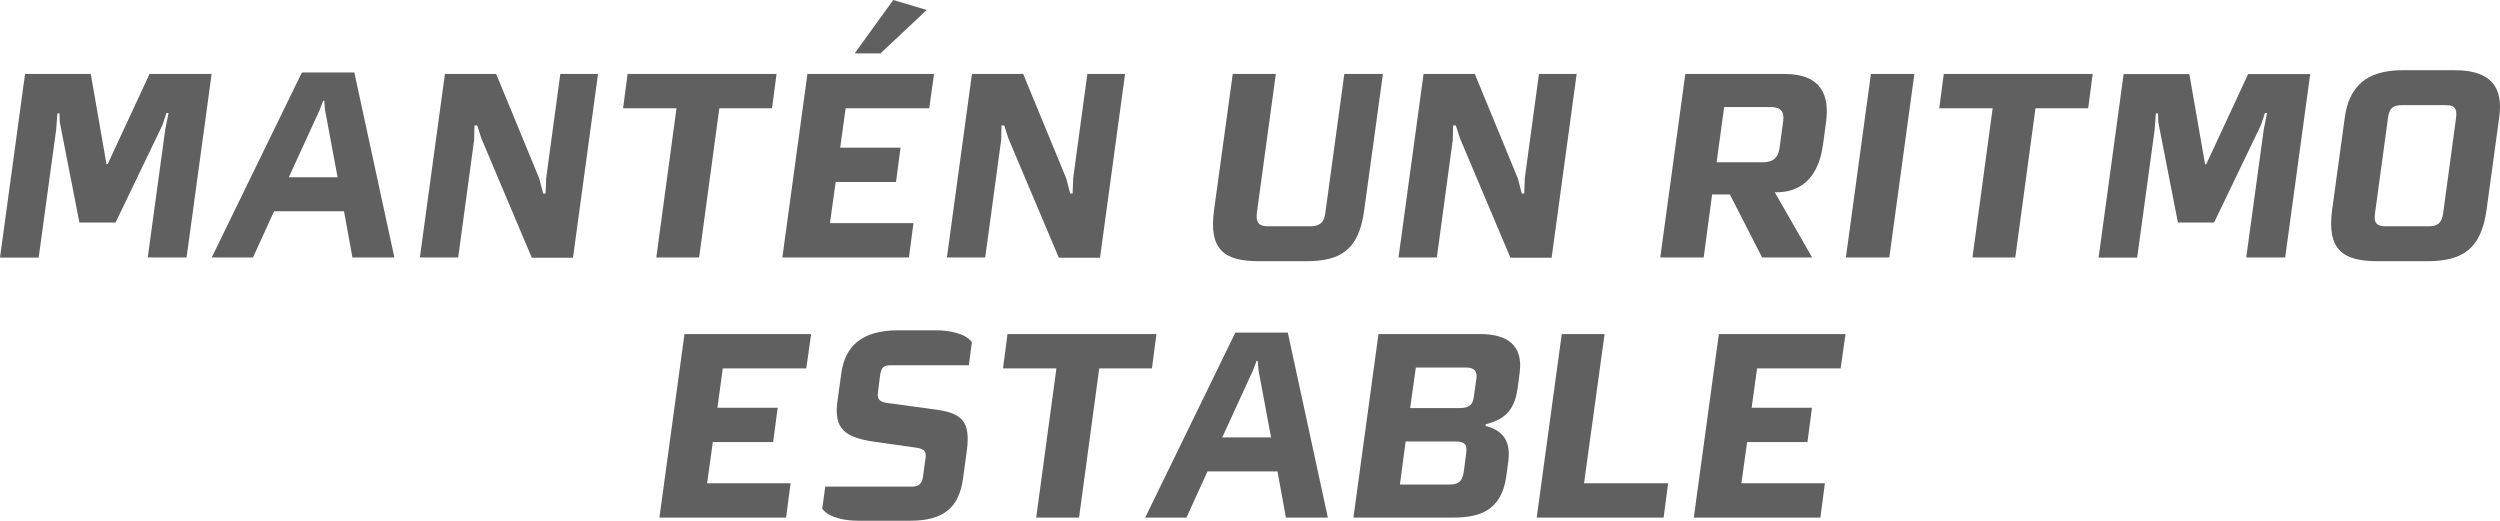
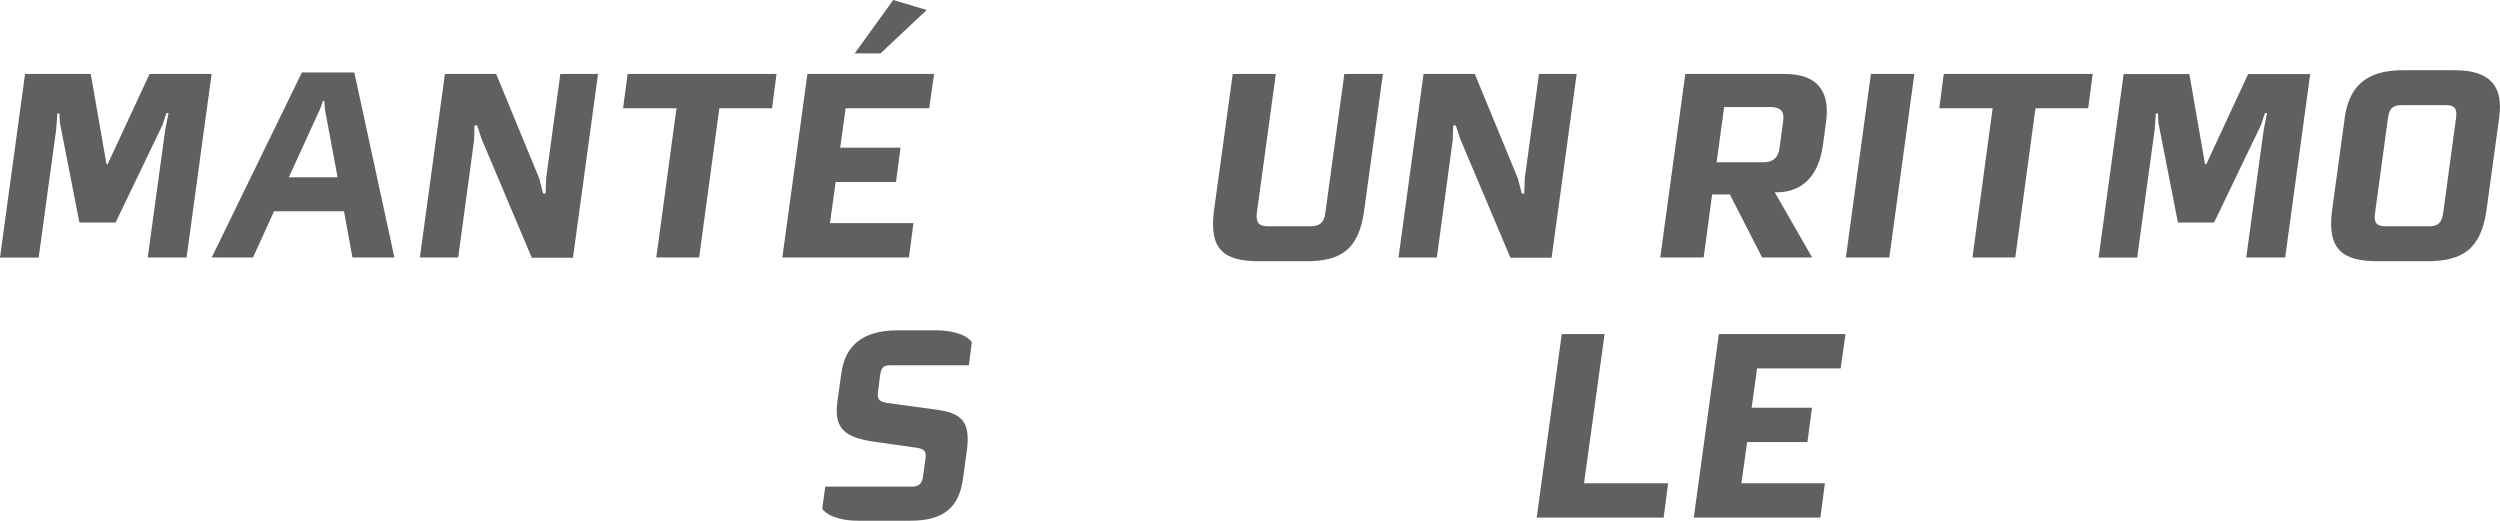
<svg xmlns="http://www.w3.org/2000/svg" id="Layer_2" data-name="Layer 2" viewBox="0 0 288.36 60.06">
  <defs>
    <style>
      .cls-1 {
        fill: #606060;
      }
    </style>
  </defs>
  <g id="Layer_1-2" data-name="Layer 1">
    <g>
      <path class="cls-1" d="m21.53,29.7h-4.49l2.02-14.76.38-1.91h-.24l-.45,1.37-5.42,11.27h-4.17l-2.26-11.55-.04-1.04h-.24l-.14,1.87-2.02,14.76H0L2.89,8.53h7.58l1.81,10.4h.14l4.83-10.4h7.16l-2.89,21.17Z" />
      <path class="cls-1" d="m40.65,29.7l-.97-5.33h-8.07l-2.43,5.33h-4.76l10.4-21.34h6.05l4.62,21.34h-4.83Zm-3.17-17.06l-.07-1.01h-.14l-.38,1.01-3.58,7.81h5.63l-1.46-7.81Z" />
      <path class="cls-1" d="m66.1,29.73h-4.76l-5.81-13.75-.49-1.51h-.31l-.04,1.66-1.84,13.57h-4.42l2.89-21.17h5.91l4.97,12.06.45,1.73h.28l.07-1.8,1.63-11.99h4.35l-2.89,21.2Z" />
      <path class="cls-1" d="m89.05,12.49h-6.08l-2.33,17.21h-4.94l2.33-17.21h-6.16l.52-3.96h17.18l-.52,3.96Z" />
      <path class="cls-1" d="m107.17,12.49h-9.63l-.63,4.54h6.96l-.52,3.96h-6.96l-.66,4.75h9.63l-.52,3.96h-14.6l2.89-21.17h14.61l-.56,3.96Zm-5.6-6.33h-2.99l4.45-6.16,3.86,1.15-5.32,5Z" />
-       <path class="cls-1" d="m126.89,29.73h-4.76l-5.81-13.75-.49-1.51h-.31l-.04,1.66-1.84,13.57h-4.42l2.89-21.17h5.91l4.97,12.06.45,1.73h.28l.07-1.8,1.63-11.99h4.35l-2.89,21.2Z" />
      <path class="cls-1" d="m157.35,24.26c-.62,4.61-2.75,5.87-6.71,5.87h-5.39c-4,0-5.84-1.26-5.22-5.87l2.16-15.73h4.97l-2.19,16.02c-.14,1.19.31,1.55,1.29,1.55h4.87c1.01,0,1.6-.36,1.74-1.55l2.19-16.02h4.45l-2.16,15.73Z" />
      <path class="cls-1" d="m178.98,29.73h-4.76l-5.81-13.75-.49-1.51h-.31l-.04,1.66-1.84,13.57h-4.42l2.89-21.17h5.91l4.97,12.06.45,1.73h.28l.07-1.8,1.63-11.99h4.35l-2.89,21.2Z" />
      <path class="cls-1" d="m210.24,16.85c-.31,2.23-1.46,5.33-5.36,5.33h-.17l4.31,7.52h-5.77l-3.72-7.27h-2.05l-.97,7.27h-5.01l2.89-21.17h11.44c4.38,0,5.18,2.63,4.8,5.51l-.38,2.81Zm-6.05-4.5h-5.32l-.87,6.37h5.35c1.11,0,1.77-.5,1.91-1.66l.42-3.1c.17-1.15-.35-1.62-1.5-1.62Z" />
      <path class="cls-1" d="m217.92,29.7h-5.01l2.89-21.17h5.01l-2.89,21.17Z" />
      <path class="cls-1" d="m240.87,12.49h-6.09l-2.33,17.21h-4.94l2.33-17.21h-6.16l.52-3.96h17.18l-.52,3.96Z" />
      <path class="cls-1" d="m263.58,29.7h-4.49l2.02-14.76.38-1.91h-.24l-.45,1.37-5.42,11.27h-4.17l-2.26-11.55-.04-1.04h-.24l-.14,1.87-2.02,14.76h-4.45l2.89-21.17h7.58l1.81,10.4h.14l4.83-10.4h7.16l-2.89,21.17Z" />
      <path class="cls-1" d="m286.81,24.19c-.63,4.61-2.85,5.94-6.89,5.94h-5.67c-4.03,0-5.88-1.33-5.25-5.94l1.46-10.66c.49-3.49,2.44-5.43,6.61-5.43h6.05c4.21,0,5.63,1.94,5.15,5.43l-1.46,10.66Zm-4.69-12.06h-5.08c-1.08,0-1.46.4-1.6,1.48l-1.5,11.01c-.17,1.15.28,1.48,1.22,1.48h5.01c.94,0,1.46-.32,1.63-1.48l1.49-11.01c.14-1.08-.14-1.48-1.18-1.48Z" />
-       <path class="cls-1" d="m93,42.49h-9.63l-.62,4.54h6.95l-.52,3.96h-6.96l-.66,4.75h9.63l-.52,3.96h-14.61l2.89-21.17h14.61l-.56,3.96Z" />
      <path class="cls-1" d="m111.74,42.13h-9.01c-.83,0-1.08.25-1.22,1.19l-.24,1.91c-.14.86.24,1.15,1.15,1.26l5.56.76c2.99.4,3.96,1.4,3.55,4.64l-.45,3.31c-.45,3.24-2.12,4.86-6.05,4.86h-6.09c-1.36,0-3.27-.29-4.1-1.37l.35-2.56h10.05c.76,0,1.11-.4,1.22-1.12l.28-2.05c.14-.83-.03-1.19-1.11-1.33l-4.8-.68c-3.41-.5-4.66-1.51-4.24-4.64l.45-3.24c.42-3.13,2.36-4.97,6.54-4.97h4.42c1.36,0,3.37.32,4.1,1.37l-.35,2.66Z" />
-       <path class="cls-1" d="m132.88,42.49h-6.09l-2.33,17.21h-4.94l2.33-17.21h-6.16l.52-3.96h17.18l-.52,3.96Z" />
-       <path class="cls-1" d="m148.32,59.7l-.97-5.33h-8.07l-2.43,5.33h-4.76l10.4-21.34h6.05l4.62,21.34h-4.83Zm-3.17-17.06l-.07-1.01h-.14l-.38,1.01-3.58,7.81h5.63l-1.46-7.81Z" />
-       <path class="cls-1" d="m175.03,44.87c-.38,2.7-1.74,3.56-3.65,4.07l-.04.18c2.26.58,2.89,2.02,2.64,4.03l-.24,1.8c-.56,4.03-3.2,4.75-6.12,4.75h-11.51l2.89-21.17h11.72c3.1,0,5.01,1.26,4.56,4.5l-.24,1.84Zm-7.2,6.05h-5.7l-.66,4.97h5.7c1.01,0,1.5-.32,1.67-1.48l.28-2.16c.14-.97-.17-1.33-1.29-1.33Zm1.25-8.53h-5.77l-.66,4.68h5.6c.97,0,1.6-.18,1.74-1.26l.31-2.2c.1-.79-.24-1.22-1.22-1.22Z" />
      <path class="cls-1" d="m191.89,59.7h-14.64l2.89-21.17h4.94l-2.37,17.21h9.7l-.52,3.96Z" />
      <path class="cls-1" d="m212.3,42.49h-9.63l-.63,4.54h6.96l-.52,3.96h-6.96l-.66,4.75h9.63l-.52,3.96h-14.6l2.89-21.17h14.61l-.56,3.96Z" />
    </g>
  </g>
</svg>